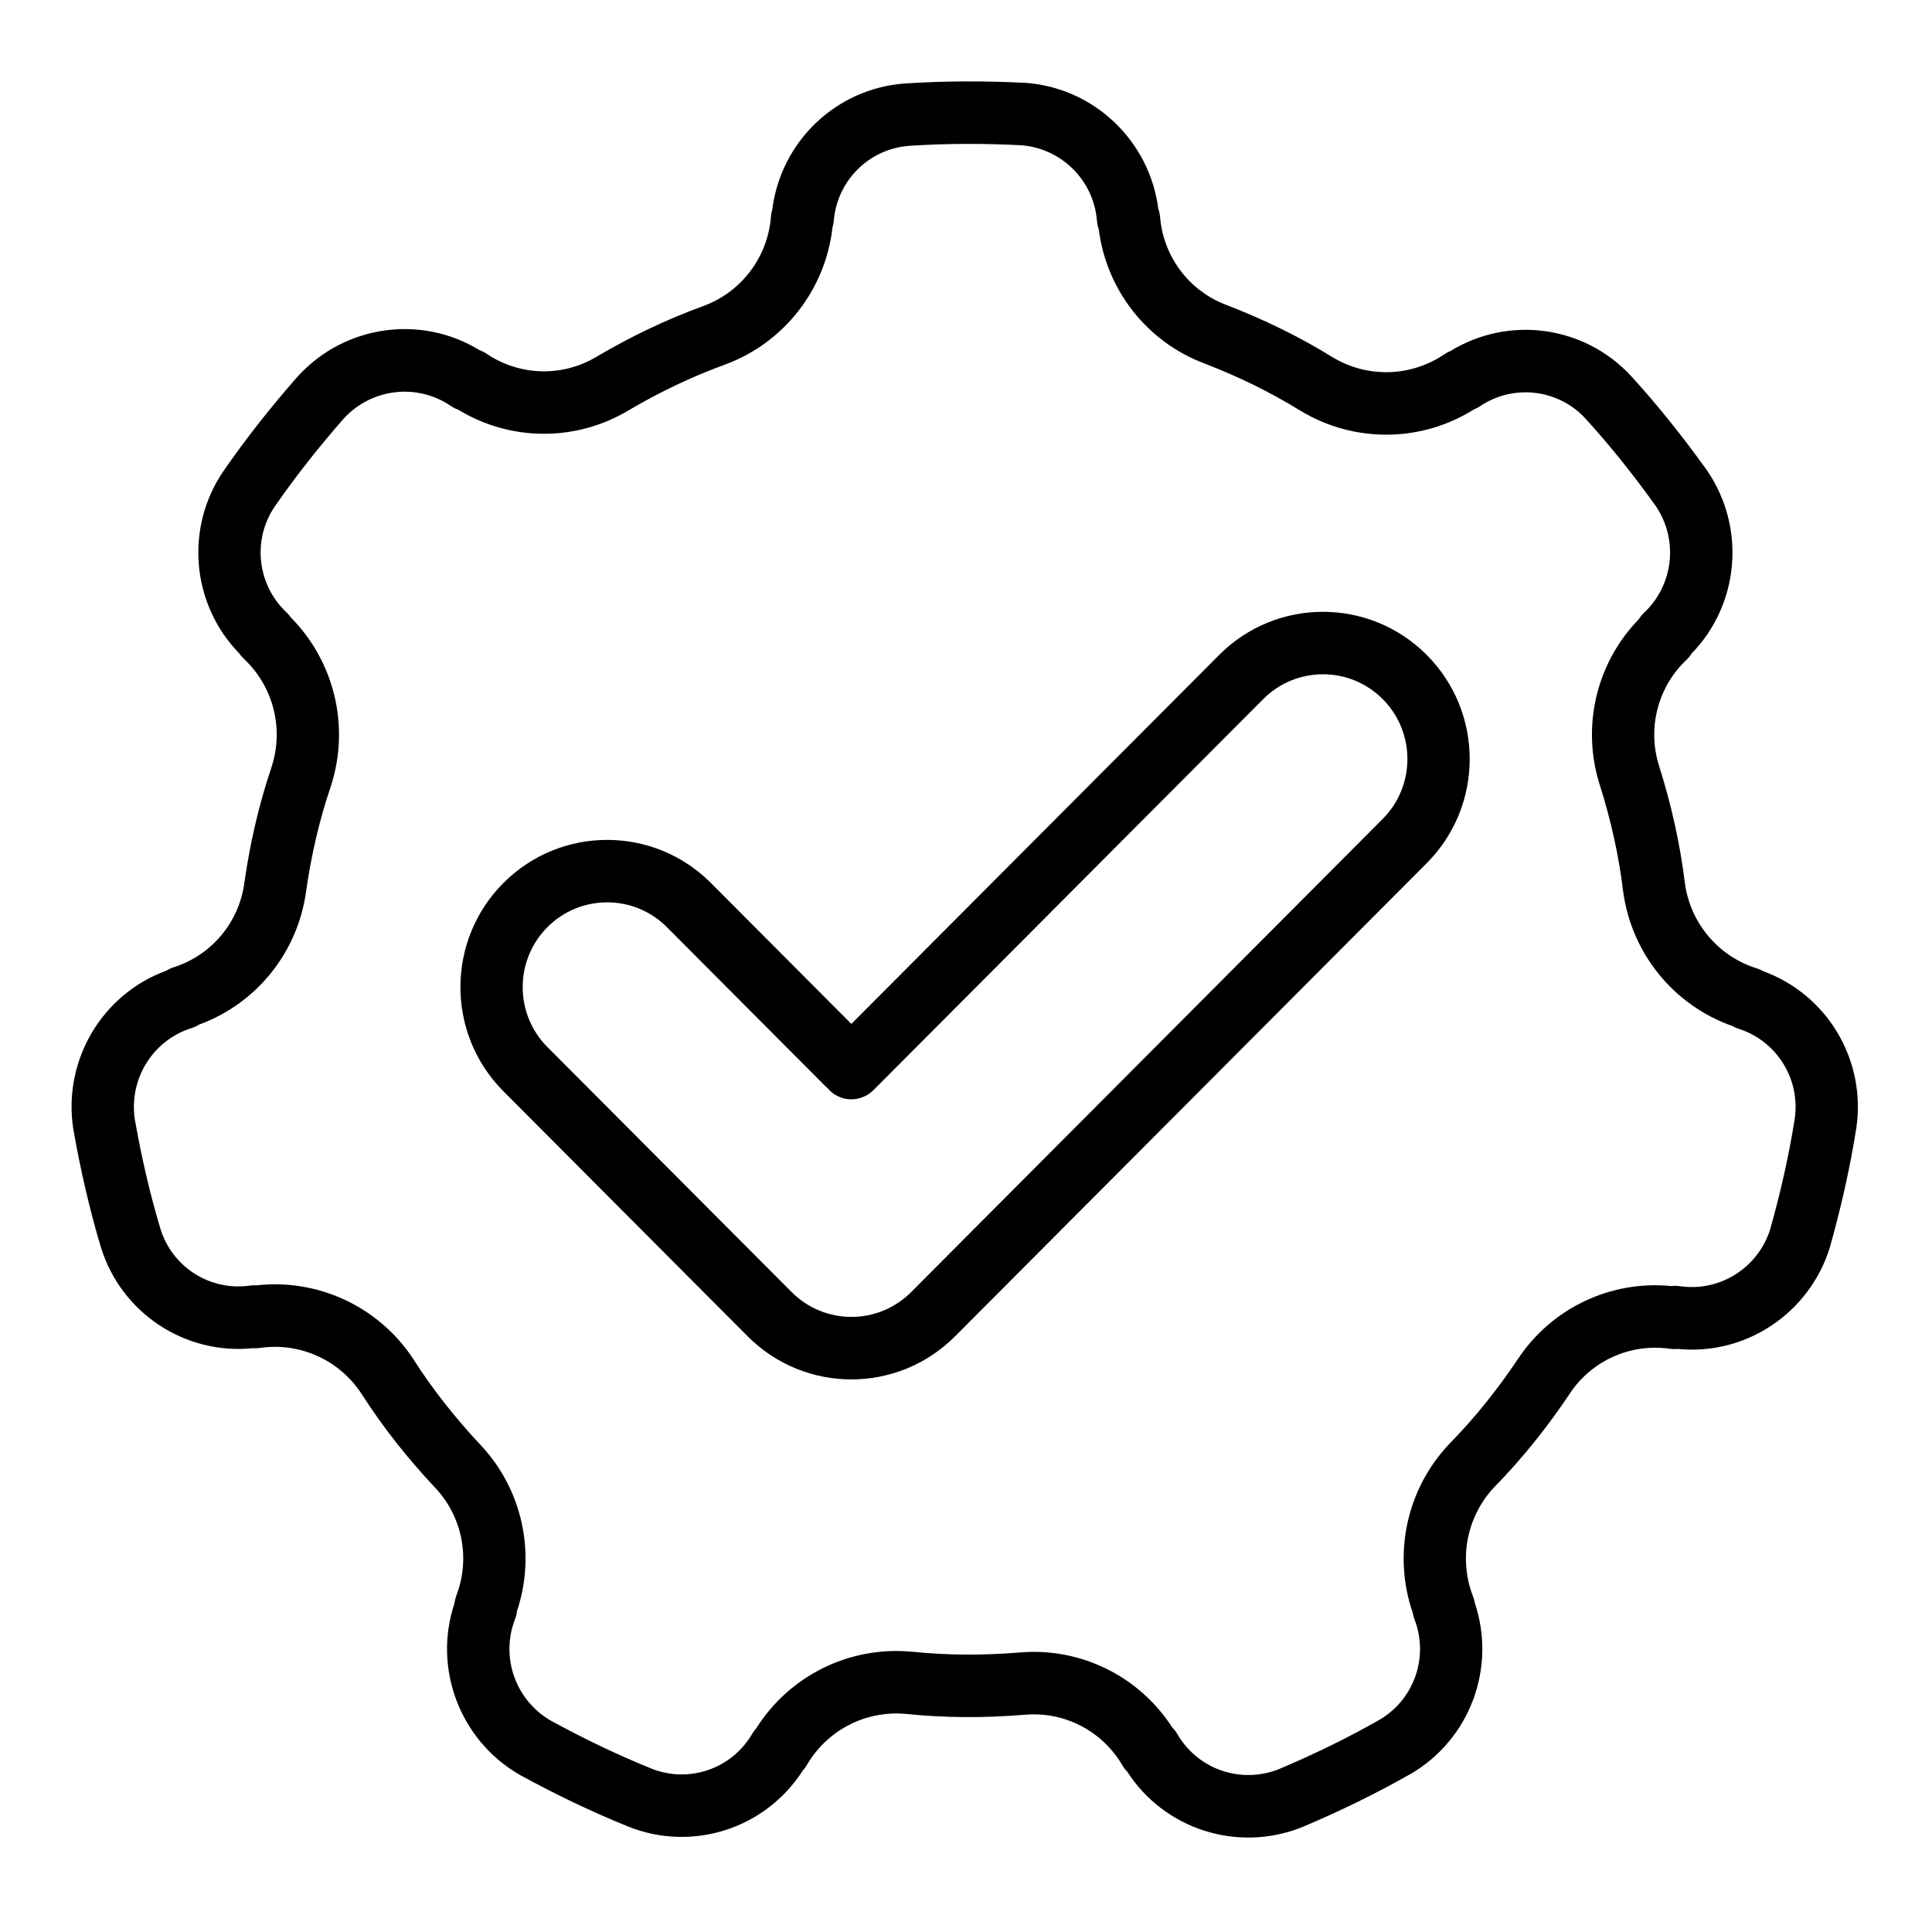
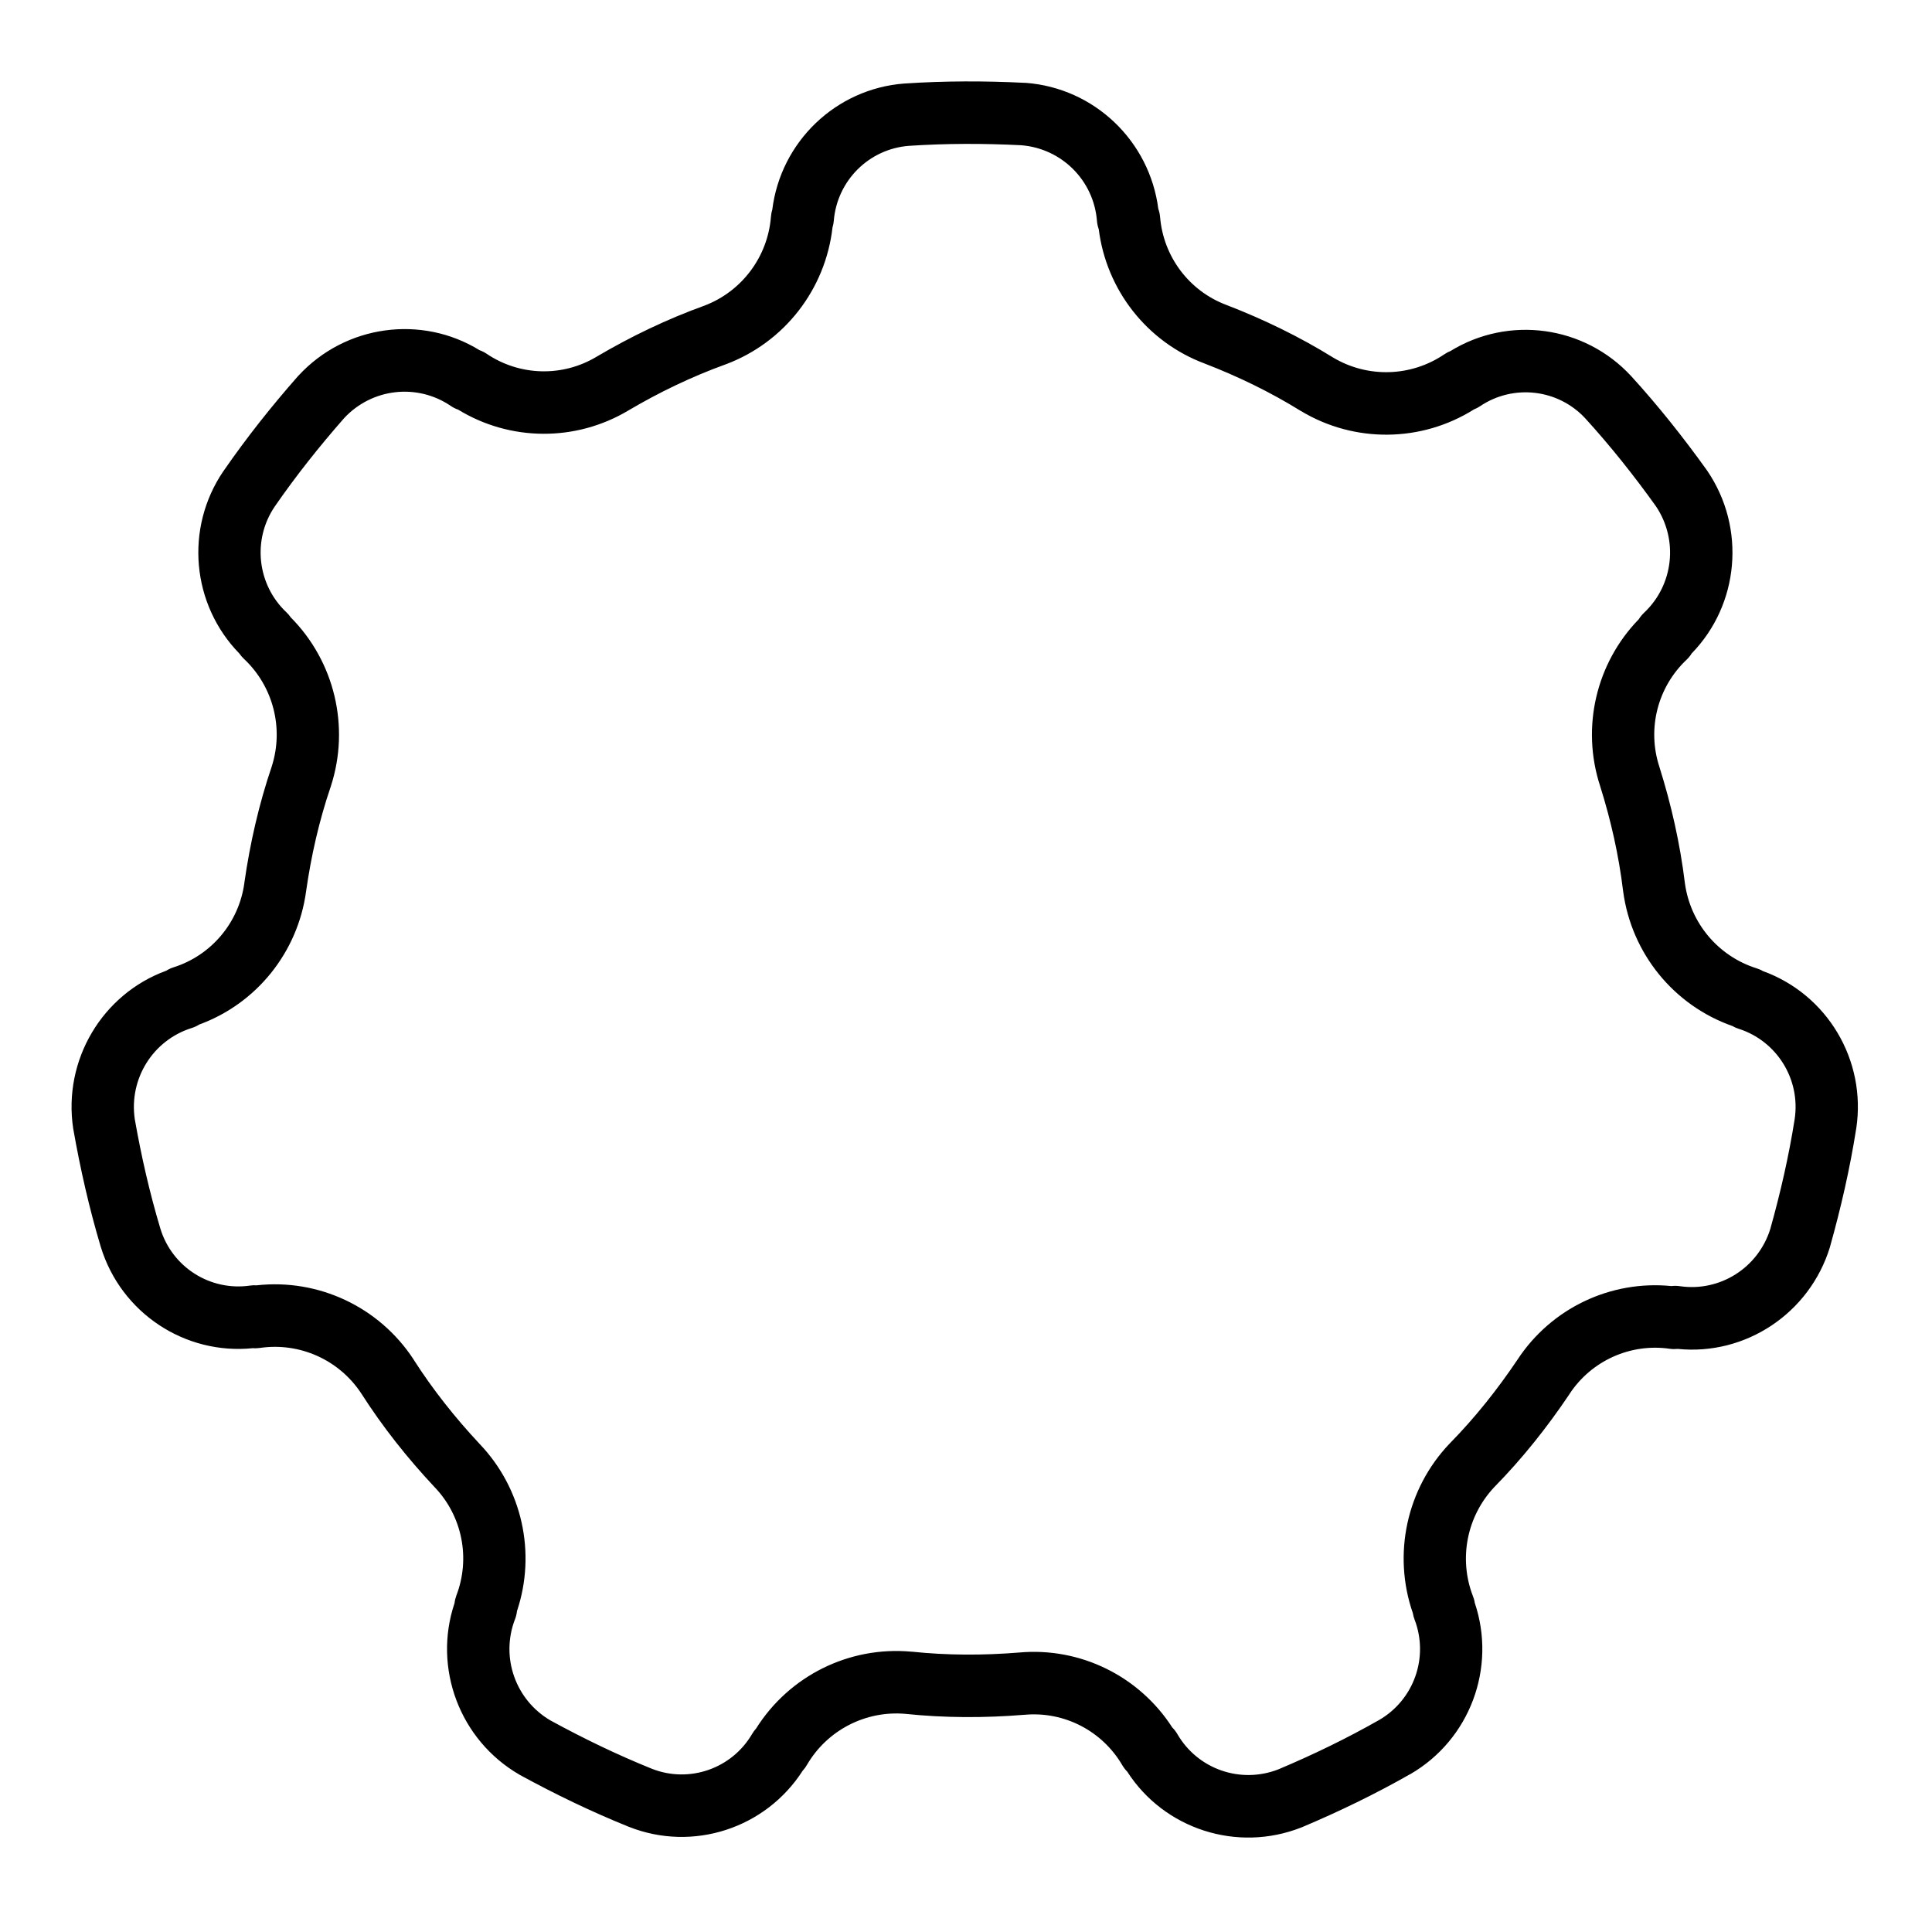
<svg xmlns="http://www.w3.org/2000/svg" width="150" viewBox="0 0 112.5 112.5" height="150" preserveAspectRatio="xMidYMid meet">
  <defs>
    <clipPath id="id1">
      <path d="M 4 4.523 L 108.605 4.523 L 108.605 107 L 4 107 Z M 4 4.523 " clip-rule="nonzero" />
    </clipPath>
  </defs>
  <g clip-path="url(#id1)">
    <path fill="#000000" d="M 44.969 12.215 C 44.926 12.352 44.902 12.492 44.891 12.633 C 44.703 14.961 43.195 16.969 41.02 17.797 C 38.832 18.586 36.746 19.59 34.754 20.762 C 34.75 20.766 34.746 20.77 34.742 20.77 C 32.754 21.965 30.262 21.898 28.34 20.602 C 28.207 20.512 28.066 20.441 27.922 20.391 C 24.547 18.316 20.117 18.91 17.383 21.871 C 17.371 21.883 17.359 21.895 17.352 21.902 C 15.805 23.66 14.348 25.496 13.016 27.426 C 13.012 27.426 13.012 27.43 13.008 27.434 C 10.746 30.758 11.156 35.203 13.938 38.055 C 14.02 38.172 14.109 38.277 14.215 38.375 C 15.91 39.973 16.535 42.406 15.824 44.629 C 15.074 46.84 14.559 49.102 14.23 51.395 C 14.23 51.402 14.23 51.406 14.23 51.41 C 13.918 53.715 12.312 55.629 10.102 56.328 C 9.953 56.375 9.812 56.441 9.684 56.523 C 5.961 57.879 3.66 61.719 4.262 65.715 C 4.266 65.73 4.27 65.742 4.27 65.758 C 4.676 68.066 5.195 70.355 5.867 72.602 C 5.867 72.605 5.867 72.609 5.871 72.613 C 7.051 76.457 10.77 78.91 14.727 78.504 C 14.871 78.516 15.008 78.508 15.148 78.488 C 17.453 78.156 19.738 79.18 21.027 81.125 C 22.281 83.09 23.723 84.906 25.305 86.594 C 25.309 86.598 25.312 86.602 25.316 86.605 C 26.918 88.285 27.406 90.738 26.574 92.906 C 26.52 93.055 26.484 93.203 26.465 93.359 C 25.203 97.121 26.762 101.324 30.25 103.34 C 30.262 103.348 30.273 103.355 30.289 103.363 C 32.34 104.484 34.449 105.5 36.617 106.375 C 36.621 106.375 36.625 106.379 36.629 106.379 C 40.359 107.852 44.59 106.461 46.742 103.105 C 46.84 103 46.922 102.887 46.992 102.762 C 48.168 100.75 50.395 99.598 52.711 99.797 C 55.023 100.039 57.34 100.039 59.641 99.852 C 59.648 99.852 59.652 99.852 59.66 99.852 C 61.965 99.641 64.18 100.785 65.352 102.789 C 65.434 102.926 65.527 103.051 65.637 103.16 C 67.781 106.5 72.027 107.891 75.773 106.414 C 75.789 106.41 75.801 106.402 75.816 106.398 C 77.969 105.488 80.078 104.469 82.109 103.312 C 82.113 103.312 82.117 103.309 82.121 103.309 C 85.594 101.297 87.148 97.113 85.875 93.332 C 85.855 93.191 85.816 93.059 85.762 92.926 C 84.926 90.746 85.418 88.281 87.02 86.586 C 88.648 84.926 90.094 83.109 91.383 81.188 C 91.387 81.184 91.387 81.176 91.391 81.172 C 92.664 79.234 94.941 78.207 97.23 78.539 C 97.387 78.562 97.547 78.562 97.699 78.547 C 101.637 78.945 105.367 76.484 106.555 72.625 C 106.559 72.609 106.562 72.598 106.566 72.582 C 107.199 70.324 107.723 68.039 108.086 65.723 C 108.09 65.719 108.09 65.711 108.09 65.707 C 108.688 61.73 106.398 57.902 102.656 56.547 C 102.535 56.473 102.406 56.422 102.27 56.379 C 100.051 55.676 98.434 53.754 98.113 51.441 C 97.832 49.129 97.32 46.863 96.625 44.652 C 96.621 44.648 96.621 44.641 96.621 44.637 C 95.902 42.43 96.523 40.004 98.211 38.414 C 98.324 38.305 98.426 38.184 98.504 38.051 C 101.273 35.211 101.684 30.75 99.414 27.414 C 99.402 27.402 99.398 27.391 99.387 27.375 C 98.023 25.473 96.566 23.637 94.988 21.906 C 94.988 21.902 94.984 21.898 94.98 21.898 C 92.254 18.949 87.844 18.359 84.453 20.445 C 84.32 20.496 84.199 20.566 84.082 20.645 C 82.148 21.945 79.645 22.016 77.641 20.828 C 75.664 19.602 73.578 18.594 71.426 17.762 C 71.418 17.758 71.414 17.758 71.406 17.754 C 69.242 16.941 67.738 14.941 67.551 12.629 C 67.535 12.469 67.504 12.312 67.449 12.168 C 66.941 8.211 63.73 5.125 59.727 4.824 C 59.711 4.824 59.699 4.824 59.684 4.824 C 57.352 4.707 55.012 4.707 52.68 4.863 C 52.672 4.863 52.668 4.863 52.664 4.863 C 48.668 5.164 45.457 8.258 44.969 12.215 Z M 63.98 13.348 C 64.426 16.887 66.785 19.906 70.133 21.164 C 72.07 21.91 73.961 22.824 75.738 23.926 C 75.746 23.93 75.754 23.934 75.762 23.938 C 78.879 25.809 82.773 25.762 85.836 23.836 C 85.957 23.789 86.07 23.73 86.18 23.656 C 88.121 22.348 90.727 22.648 92.316 24.367 C 93.785 25.98 95.145 27.691 96.418 29.469 C 97.746 31.434 97.453 34.062 95.738 35.676 C 95.617 35.793 95.512 35.918 95.422 36.062 C 92.941 38.617 92.062 42.352 93.172 45.762 C 93.797 47.746 94.262 49.797 94.512 51.879 C 94.512 51.891 94.516 51.895 94.516 51.906 C 95 55.52 97.465 58.543 100.879 59.746 C 100.988 59.809 101.105 59.863 101.23 59.902 C 103.461 60.609 104.852 62.84 104.504 65.16 C 104.164 67.32 103.676 69.449 103.086 71.555 C 102.383 73.824 100.152 75.234 97.824 74.895 C 97.656 74.871 97.496 74.867 97.324 74.887 C 93.789 74.535 90.332 76.172 88.363 79.172 C 87.203 80.898 85.898 82.543 84.434 84.035 C 84.426 84.043 84.422 84.047 84.414 84.055 C 81.902 86.688 81.082 90.508 82.27 93.934 C 82.289 94.059 82.324 94.184 82.371 94.309 C 83.211 96.5 82.336 98.977 80.312 100.152 C 78.418 101.23 76.453 102.18 74.445 103.027 C 72.238 103.891 69.75 103.023 68.562 100.984 C 68.562 100.984 68.562 100.98 68.562 100.98 C 68.477 100.84 68.379 100.707 68.258 100.586 C 66.328 97.594 62.895 95.902 59.332 96.227 C 57.262 96.395 55.168 96.395 53.09 96.176 C 53.082 96.176 53.07 96.176 53.062 96.176 C 49.441 95.848 45.957 97.582 44.027 100.652 C 43.941 100.746 43.863 100.852 43.797 100.965 C 42.613 102.992 40.137 103.852 37.961 102.996 C 35.938 102.18 33.973 101.23 32.059 100.184 C 30.012 98.992 29.141 96.5 29.984 94.297 C 29.984 94.293 29.988 94.293 29.988 94.293 C 30.047 94.137 30.086 93.98 30.105 93.809 C 31.234 90.43 30.41 86.684 27.938 84.09 C 26.516 82.57 25.211 80.93 24.082 79.164 C 24.078 79.156 24.074 79.148 24.07 79.141 C 22.07 76.098 18.543 74.445 14.945 74.844 C 14.82 74.836 14.691 74.84 14.559 74.859 C 12.242 75.195 10.027 73.789 9.34 71.547 C 8.711 69.453 8.227 67.32 7.848 65.168 C 7.504 62.816 8.902 60.578 11.145 59.867 C 11.305 59.816 11.457 59.75 11.598 59.66 C 14.938 58.438 17.344 55.453 17.824 51.898 C 18.117 49.84 18.582 47.789 19.258 45.805 C 19.262 45.797 19.266 45.789 19.266 45.781 C 20.391 42.312 19.48 38.516 16.926 35.945 C 16.855 35.84 16.77 35.738 16.676 35.652 C 14.969 34.043 14.684 31.43 16 29.492 C 17.242 27.695 18.602 25.984 20.043 24.344 C 21.66 22.609 24.277 22.309 26.23 23.625 C 26.367 23.719 26.512 23.797 26.676 23.852 C 29.707 25.707 33.531 25.734 36.602 23.895 C 38.391 22.84 40.281 21.93 42.246 21.219 C 42.254 21.219 42.262 21.215 42.27 21.211 C 45.676 19.934 48.066 16.852 48.477 13.242 C 48.516 13.121 48.539 12.996 48.551 12.863 C 48.738 10.523 50.598 8.668 52.93 8.492 C 55.102 8.348 57.285 8.348 59.461 8.457 C 61.82 8.641 63.688 10.504 63.875 12.859 C 63.891 13.027 63.922 13.188 63.98 13.348 Z M 67.488 12.527 L 67.492 12.566 Z M 67.488 12.527 " fill-opacity="1" fill-rule="evenodd" />
  </g>
-   <path fill="#000000" d="M 49.574 59.621 L 41.398 51.418 C 38.062 48.07 32.648 48.07 29.312 51.418 C 25.977 54.762 25.977 60.195 29.312 63.543 L 43.531 77.809 C 46.871 81.16 52.281 81.16 55.617 77.809 C 55.617 77.809 83.078 50.262 83.078 50.262 C 86.414 46.914 86.414 41.48 83.078 38.137 C 79.742 34.789 74.328 34.789 70.992 38.137 Z M 48.191 63.367 C 48.137 63.32 48.082 63.27 48.027 63.215 C 46.496 61.676 38.832 53.988 38.832 53.988 C 36.914 52.062 33.797 52.062 31.875 53.988 C 29.957 55.918 29.957 59.043 31.875 60.969 C 31.875 60.969 46.098 75.238 46.098 75.238 C 48.02 77.164 51.133 77.164 53.055 75.238 C 53.055 75.238 80.512 47.688 80.512 47.688 C 82.434 45.762 82.434 42.633 80.512 40.707 C 78.594 38.781 75.477 38.781 73.559 40.707 L 50.859 63.48 C 50.512 63.824 50.051 64.012 49.578 64.012 L 49.574 64.016 L 49.547 64.012 L 49.496 64.012 L 49.465 64.008 L 49.438 64.008 L 49.414 64.004 L 49.379 64.004 L 49.336 63.996 L 49.305 63.992 L 49.285 63.988 L 49.262 63.988 L 49.211 63.977 L 49.172 63.969 L 49.148 63.961 L 49.129 63.957 C 48.762 63.863 48.434 63.656 48.191 63.367 Z M 48.191 63.367 " fill-opacity="1" fill-rule="evenodd" />
</svg>